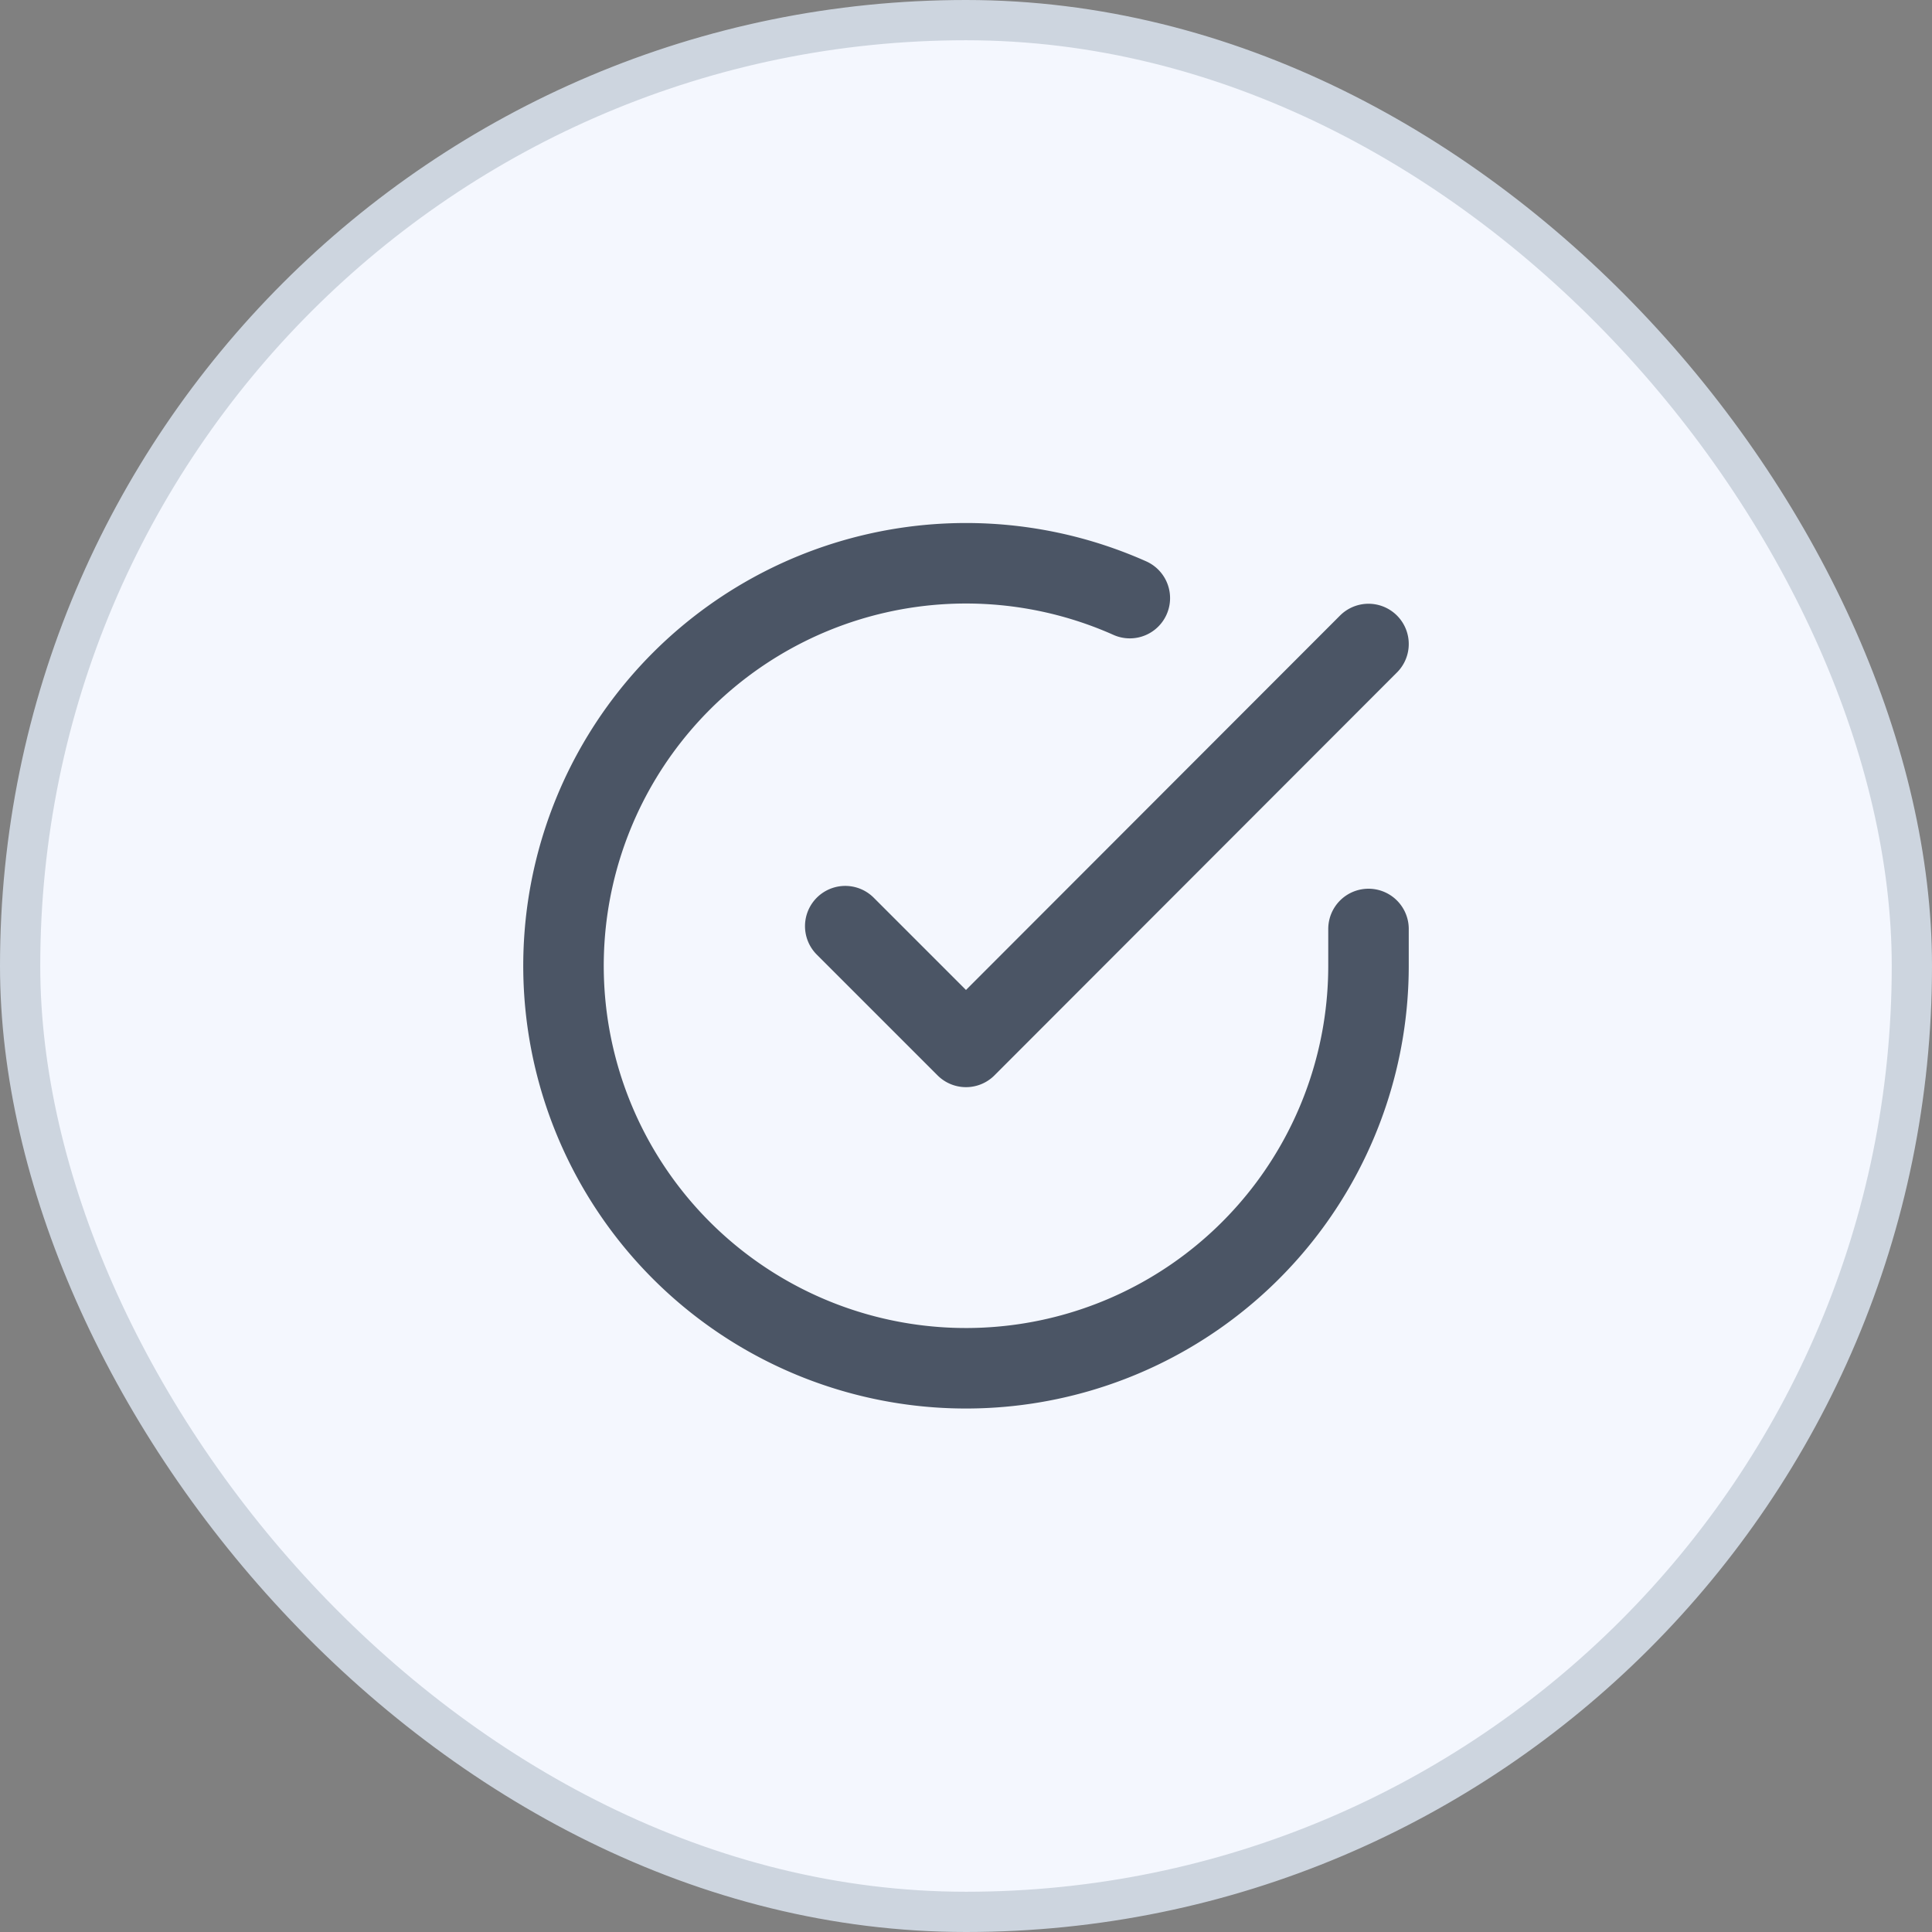
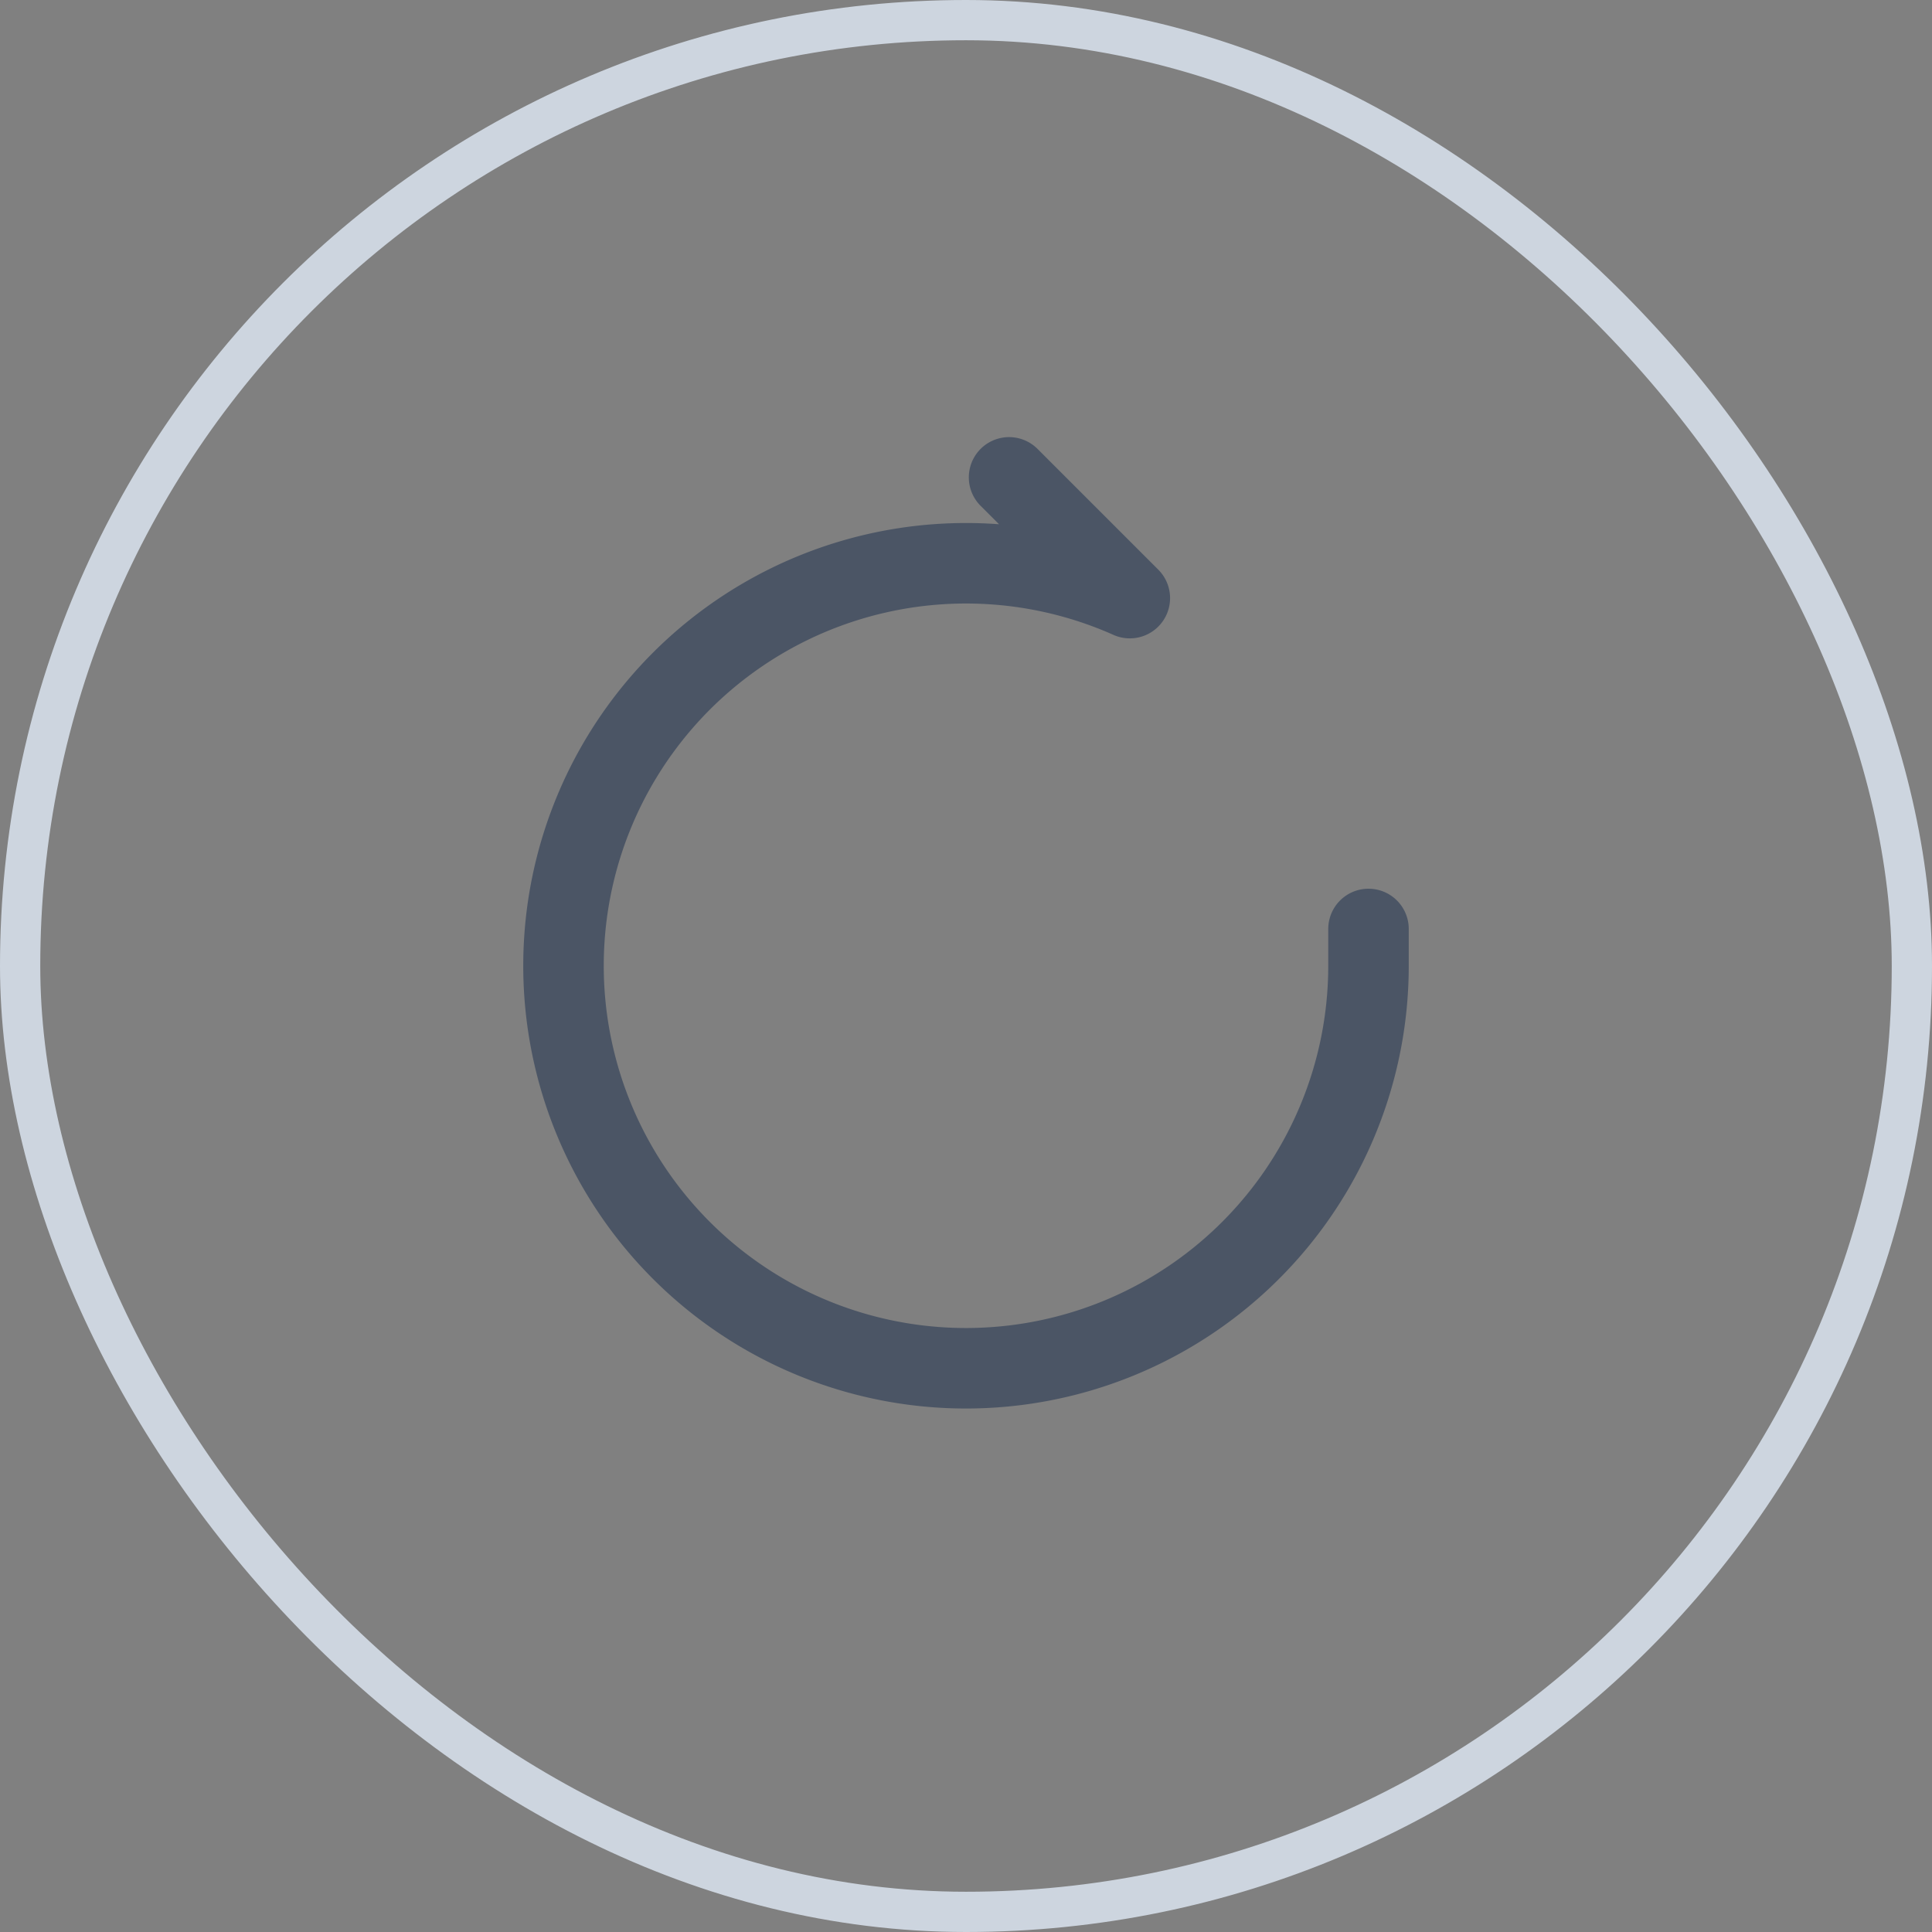
<svg xmlns="http://www.w3.org/2000/svg" width="48" height="48" fill="none">
  <rect width="100%" height="100%" fill="#808080" stroke="none" />
-   <rect width="47" height="47" x=".5" y=".5" fill="#F4F7FE" rx="23.5" />
  <rect width="47" height="47" x=".5" y=".5" stroke="#CDD5DF" rx="23.5" />
-   <path stroke="#4B5565" stroke-linecap="round" stroke-linejoin="round" stroke-width="2" d="M34 23.08V24a10 10 0 1 1-5.93-9.14M34 16 24 26.01l-3-3" />
+   <path stroke="#4B5565" stroke-linecap="round" stroke-linejoin="round" stroke-width="2" d="M34 23.08V24a10 10 0 1 1-5.93-9.14l-3-3" />
</svg>